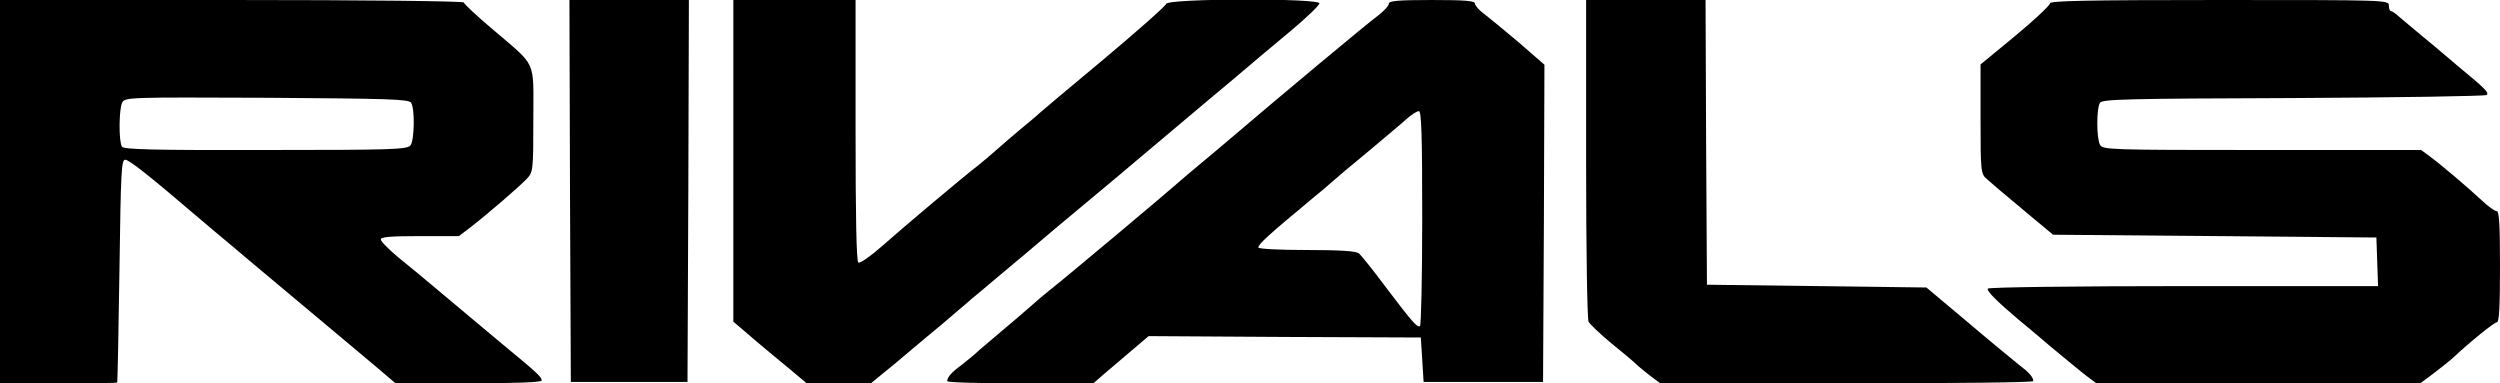
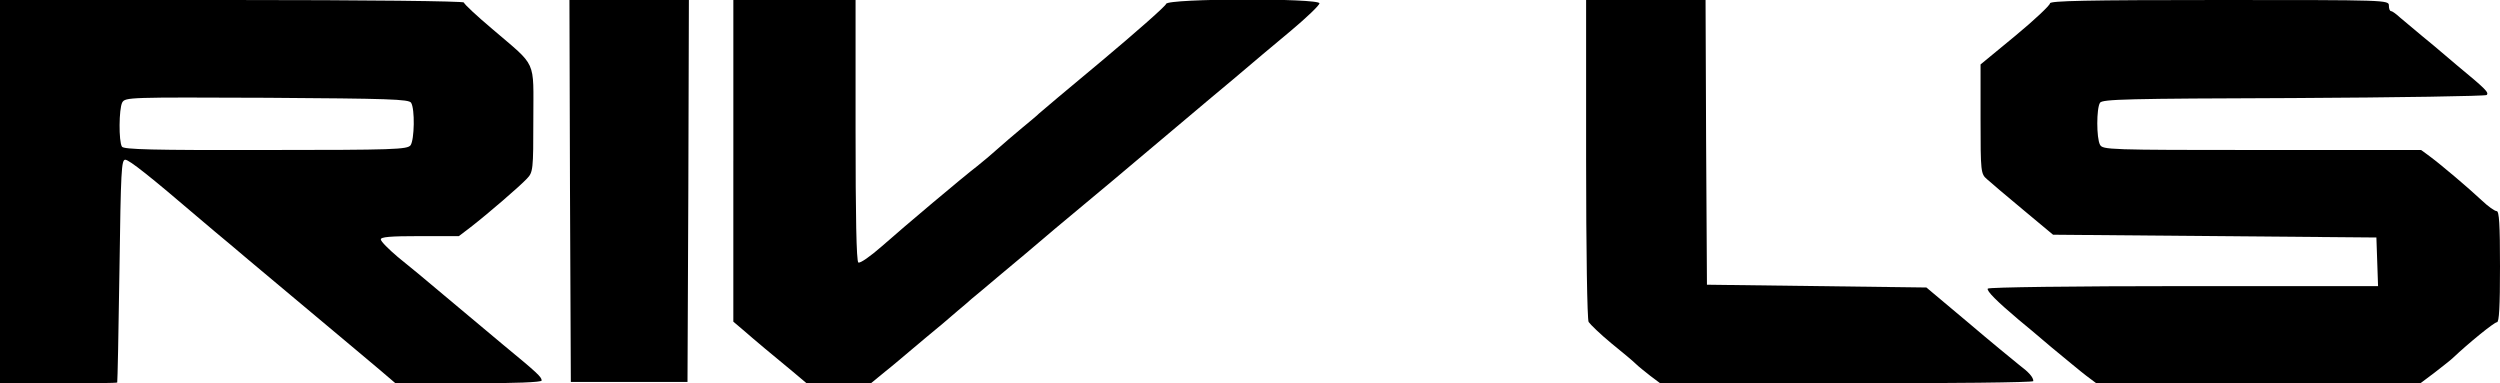
<svg xmlns="http://www.w3.org/2000/svg" version="1.0" width="900pt" height="138pt" viewBox="0 0 900 138" preserveAspectRatio="xMidYMid meet">
  <g transform="translate(0,138) scale(0.1,-0.1)" fill="#000000" stroke="none">
    <path d="M0 690 l0 -690 210 0 c116 0 211 1 212 3 1 1 5 182 8 402 5 363 7 400 21 400 14 0 93 -63 259 -205 9 -8 39 -33 65 -55 27 -22 80 -67 119 -100 39 -33 150 -126 246 -206 96 -80 199 -167 229 -192 l55 -47 263 0 c169 0 263 4 263 10 0 13 -15 27 -140 130 -56 47 -150 126 -209 175 -59 50 -135 113 -169 140 -33 28 -61 56 -61 63 -1 9 34 12 140 12 l141 0 42 32 c62 48 178 148 203 175 22 23 23 31 23 213 0 220 15 186 -147 325 -57 48 -103 91 -103 96 0 5 -350 9 -835 9 l-835 0 0 -690z m1480 320 c14 -22 12 -133 -2 -153 -12 -15 -58 -17 -522 -17 -408 -1 -511 2 -517 12 -12 19 -11 136 1 159 11 19 23 19 521 17 440 -3 511 -5 519 -18z" />
    <path d="M2052 693 l3 -688 210 0 210 0 3 688 2 687 -215 0 -215 0 2 -687z" />
    <path d="M2640 801 l0 -579 33 -28 c18 -16 55 -47 81 -69 27 -22 71 -59 99 -82 l51 -43 116 0 115 0 50 41 c28 22 70 58 95 79 25 21 76 64 115 96 38 33 75 64 81 69 6 6 32 28 59 50 26 22 96 81 155 130 58 50 155 131 214 180 60 50 143 119 185 155 103 87 140 118 196 165 26 22 96 81 155 130 58 50 152 128 208 175 56 47 102 91 102 98 0 19 -547 18 -552 -2 -2 -8 -104 -98 -228 -202 -124 -103 -227 -190 -230 -193 -3 -4 -30 -26 -60 -51 -30 -25 -71 -60 -91 -78 -20 -18 -52 -45 -71 -60 -51 -39 -260 -215 -345 -290 -40 -35 -77 -61 -83 -57 -7 4 -10 167 -10 476 l0 469 -220 0 -220 0 0 -579z" />
-     <path d="M5000 1367 c0 -7 -18 -27 -39 -43 -36 -26 -350 -288 -527 -439 -39 -33 -92 -78 -119 -100 -26 -22 -53 -44 -59 -50 -47 -42 -437 -369 -474 -397 -19 -15 -51 -42 -71 -60 -20 -18 -61 -53 -91 -78 -30 -25 -71 -60 -92 -78 -20 -19 -51 -44 -69 -58 -33 -24 -49 -42 -49 -56 0 -5 118 -8 263 -8 l263 0 39 34 c22 19 67 57 100 85 l60 51 490 -3 490 -2 5 -80 5 -80 215 0 215 0 3 571 2 571 -92 80 c-51 43 -108 90 -125 103 -18 13 -33 30 -33 37 0 10 -34 13 -155 13 -122 0 -155 -3 -155 -13z m120 -771 c0 -212 -4 -387 -8 -390 -10 -6 -26 12 -126 144 -43 58 -86 111 -94 118 -11 8 -65 12 -189 12 -98 0 -173 4 -173 9 0 12 35 44 194 176 27 22 59 49 71 60 12 11 71 61 131 110 59 50 122 102 138 117 17 15 37 28 44 28 9 0 12 -83 12 -384z" />
    <path d="M5710 809 c0 -336 4 -578 9 -588 6 -9 42 -44 82 -77 40 -32 80 -66 88 -74 9 -9 33 -28 52 -43 l36 -27 671 0 c370 0 672 3 672 8 0 14 -16 32 -52 59 -20 16 -103 84 -184 153 l-149 125 -395 5 -395 5 -3 513 -2 512 -215 0 -215 0 0 -571z" />
    <path d="M7380 1368 c0 -7 -56 -60 -125 -117 l-125 -103 0 -197 c0 -190 1 -197 23 -216 12 -11 71 -61 130 -110 l108 -90 582 -5 582 -5 3 -87 3 -88 -700 0 c-395 0 -702 -4 -705 -9 -5 -8 33 -46 110 -111 16 -13 70 -58 119 -100 50 -41 106 -88 126 -103 l36 -27 583 0 583 0 52 39 c28 22 58 45 66 53 55 52 148 128 158 128 8 0 11 57 11 200 0 153 -3 200 -12 200 -7 0 -31 17 -53 38 -48 45 -147 129 -189 160 l-30 22 -573 0 c-556 0 -573 1 -583 19 -13 24 -13 131 0 151 8 13 98 15 696 17 378 2 692 7 696 11 9 9 -3 21 -107 107 -26 22 -53 45 -59 50 -6 6 -36 30 -66 55 -30 25 -66 55 -80 67 -14 13 -28 23 -32 23 -5 0 -8 9 -8 20 0 20 -7 20 -610 20 -481 0 -610 -3 -610 -12z" />
  </g>
</svg>